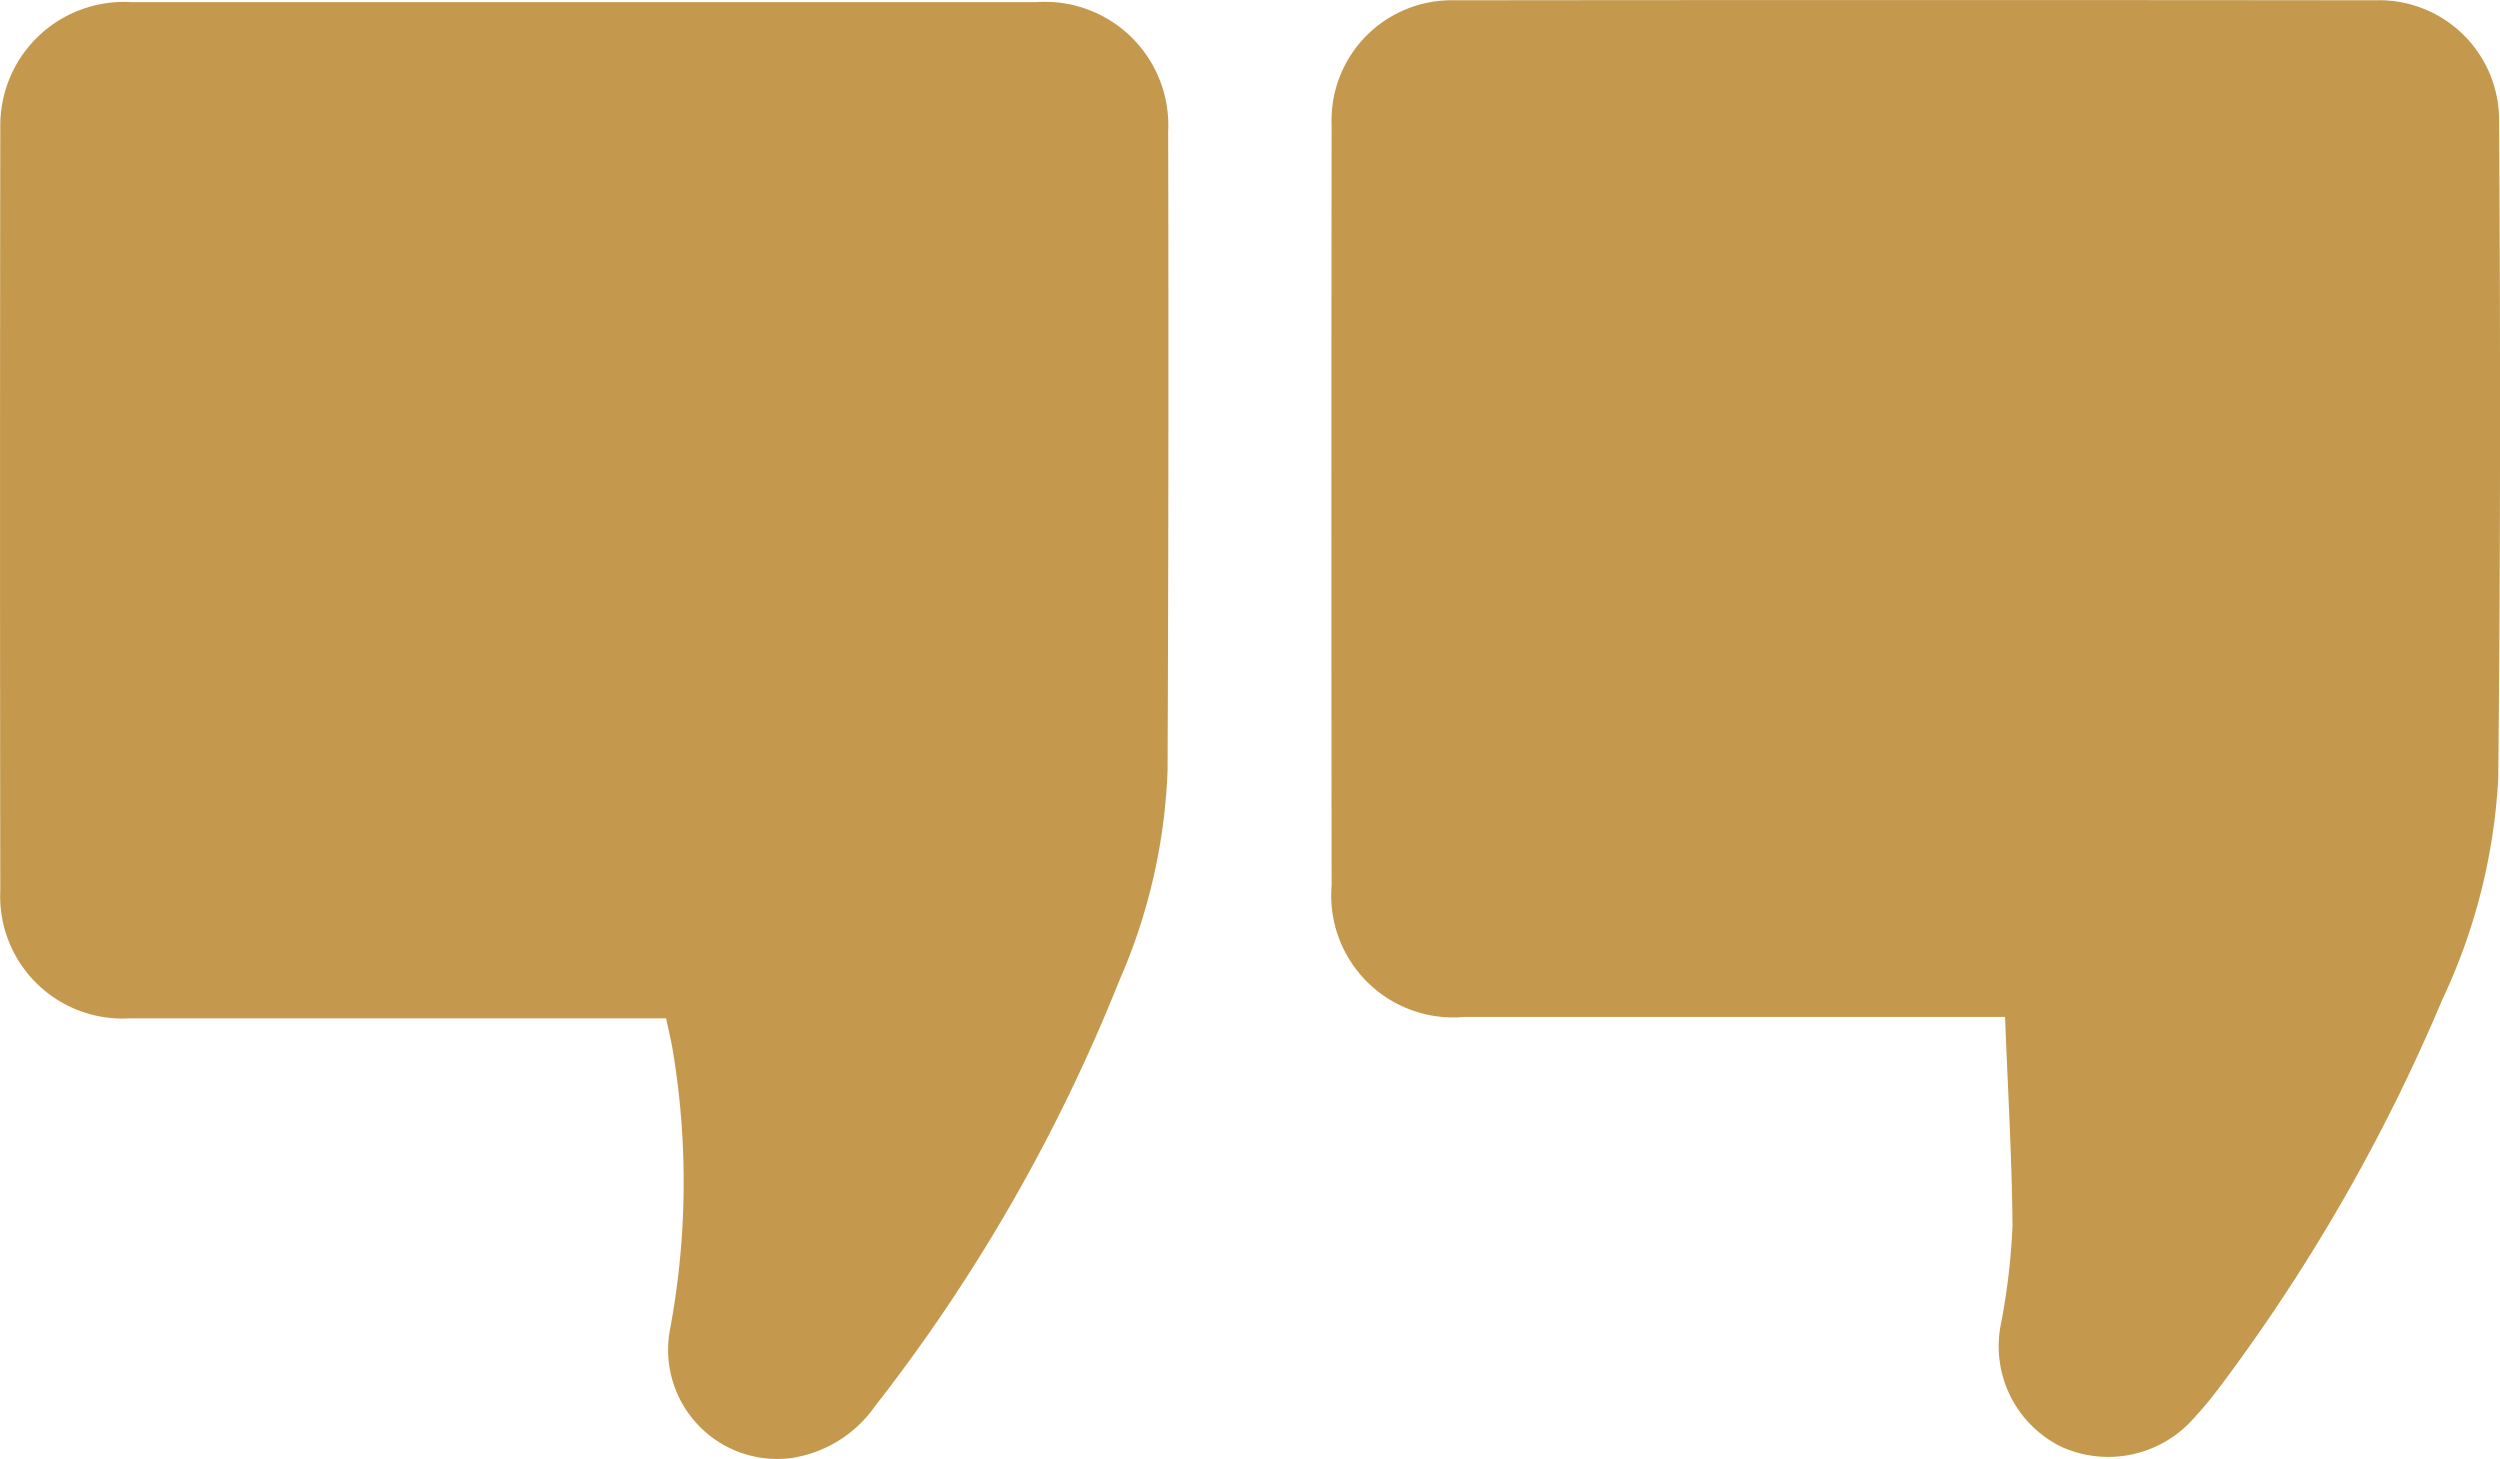
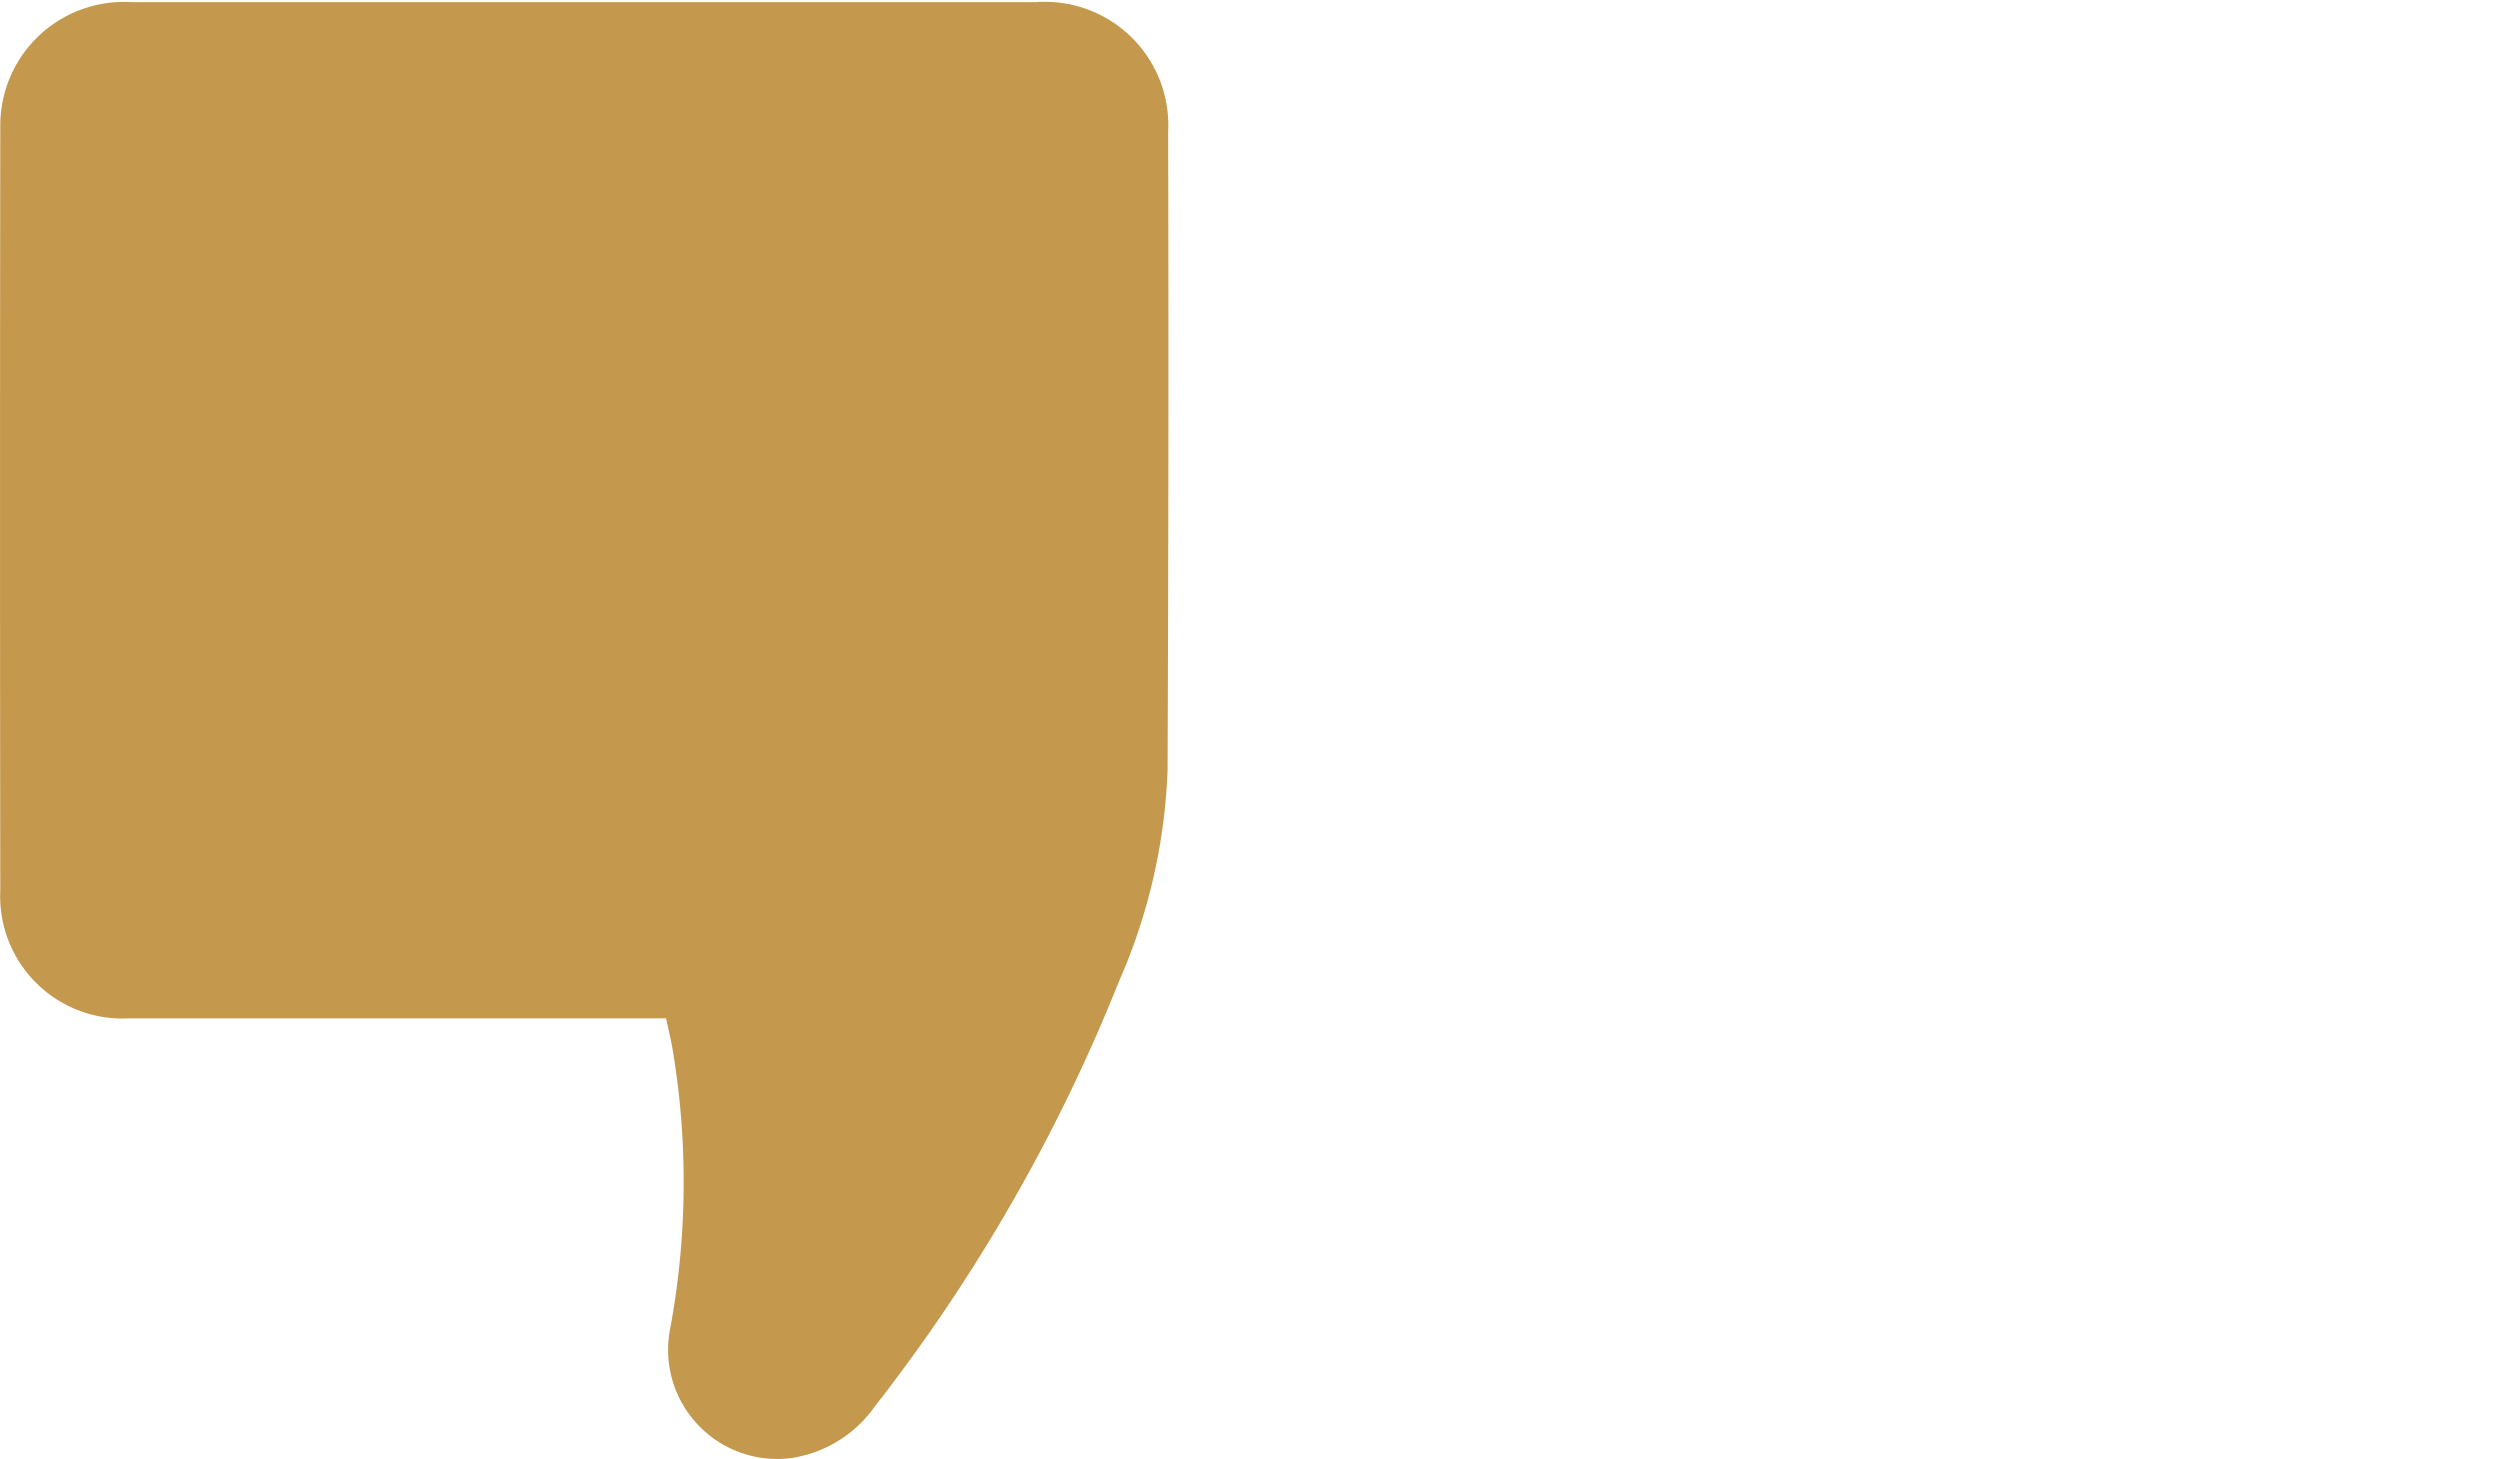
<svg xmlns="http://www.w3.org/2000/svg" width="33.514" height="19.559" viewBox="0 0 33.514 19.559">
  <g id="Group_78" data-name="Group 78" transform="translate(700.515 3024.559) rotate(180)">
    <path id="Path_492" data-name="Path 492" d="M19.628,19.53c1.29,0,2.58,0,3.869,0q4.13,0,8.258,0a1.656,1.656,0,0,0,1.756-1.667q.007-5.121,0-10.242a1.639,1.639,0,0,0-1.739-1.713H24.586c-.033-.156-.065-.284-.087-.413a10.744,10.744,0,0,1,.035-3.764A1.463,1.463,0,0,0,22.914.012,1.67,1.67,0,0,0,21.791.7,23.294,23.294,0,0,0,18.51,6.414a7.715,7.715,0,0,0-.647,2.816q-.018,4.284-.008,8.568a1.654,1.654,0,0,0,1.773,1.732" transform="translate(667 3005)" fill="#c4994d" />
-     <path id="Path_493" data-name="Path 493" d="M1.675,19.555q6.165.007,12.331,0a1.61,1.61,0,0,0,1.658-1.668q.006-5.1,0-10.2a1.635,1.635,0,0,0-1.772-1.761H6.636c-.037-.974-.092-1.886-.1-2.8a9.019,9.019,0,0,1,.152-1.3A1.5,1.5,0,0,0,5.873.16a1.527,1.527,0,0,0-1.779.4,5.241,5.241,0,0,0-.355.431A24.451,24.451,0,0,0,.775,6.157a7.95,7.95,0,0,0-.75,2.956c-.031,2.936-.03,5.873-.012,8.81a1.608,1.608,0,0,0,1.662,1.632" transform="translate(667 3005)" fill="#c4994d" />
  </g>
</svg>